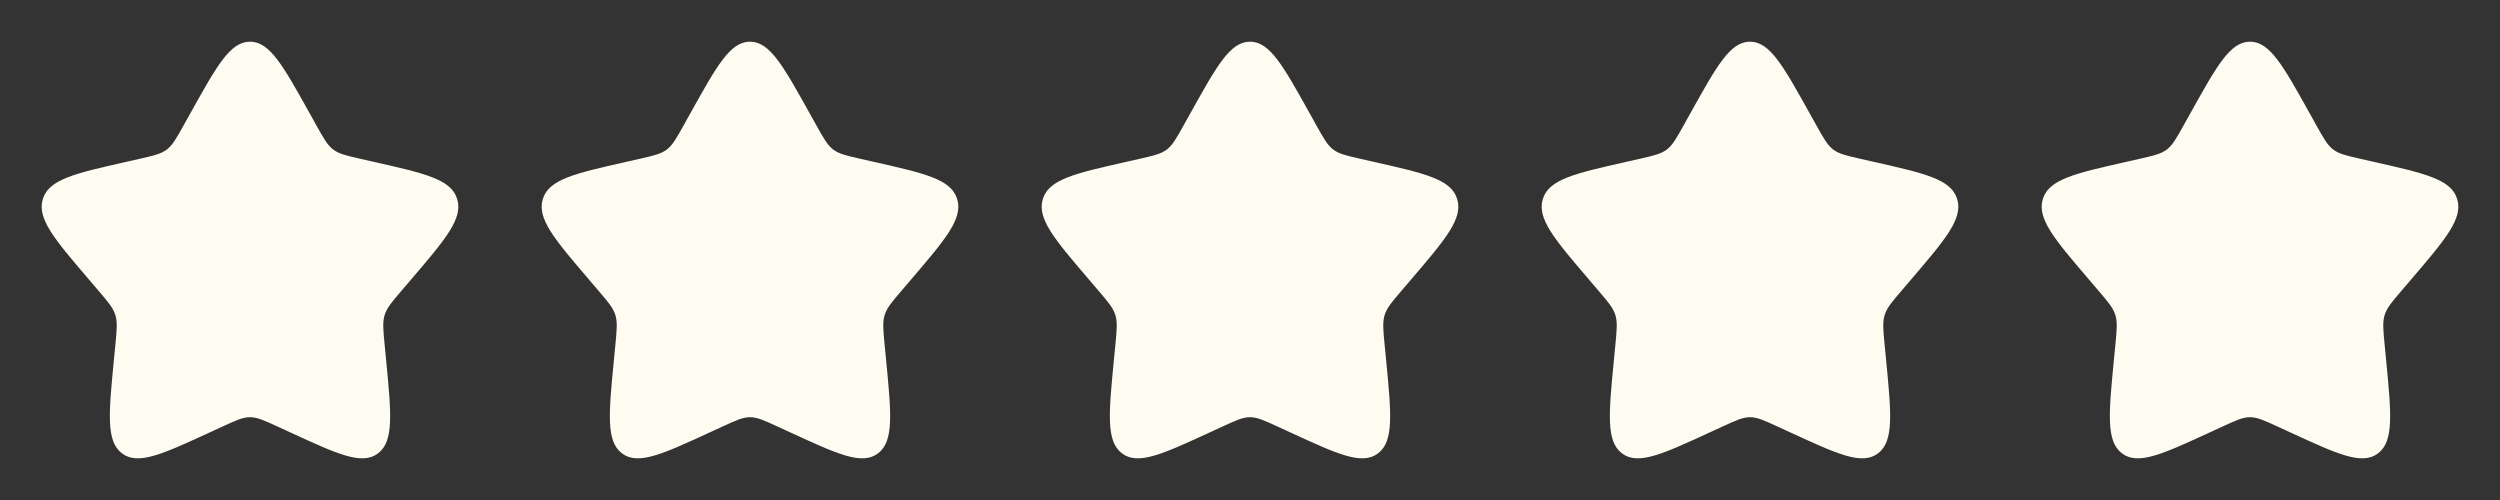
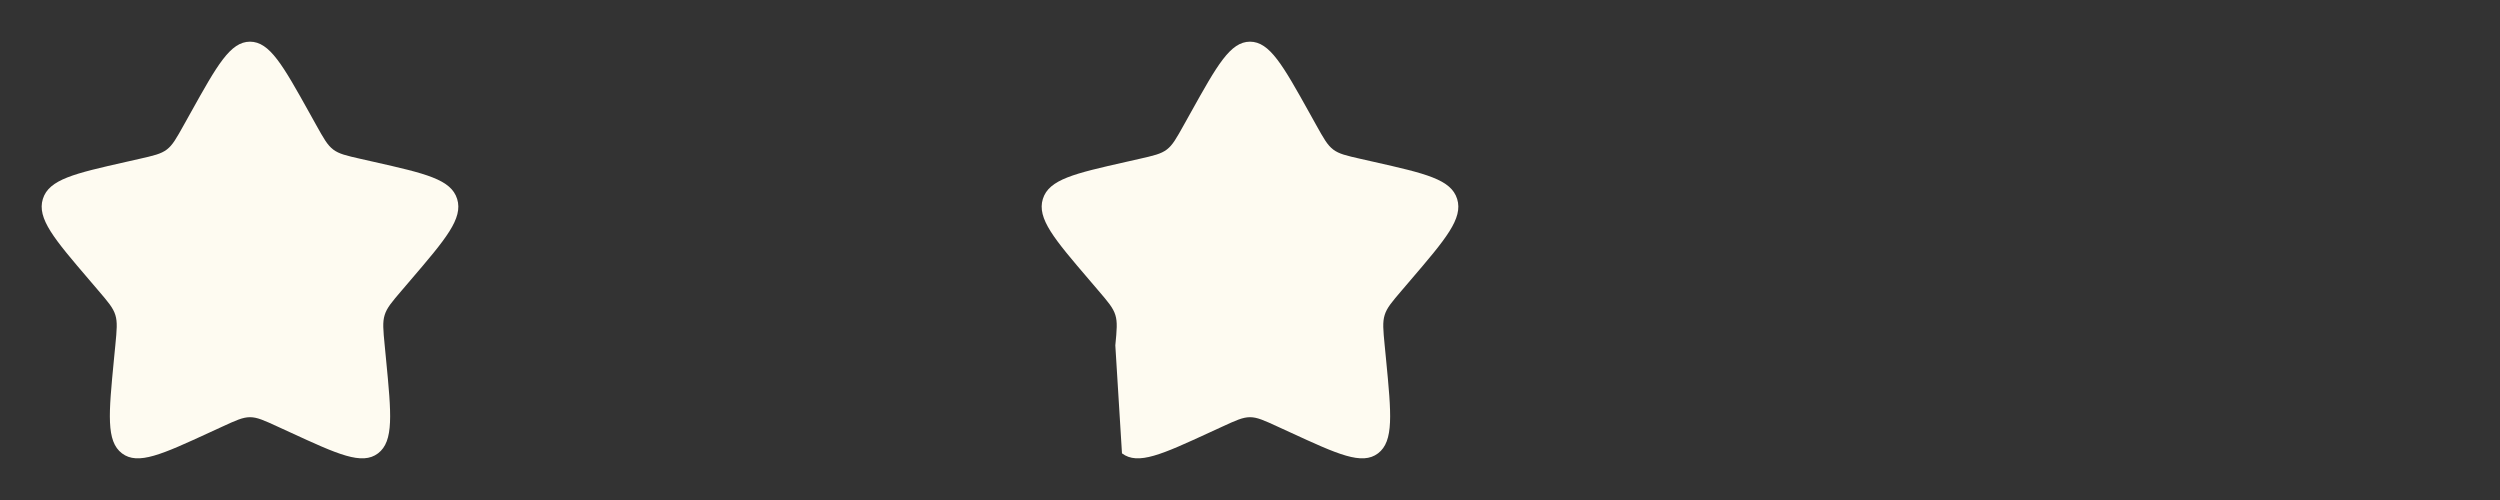
<svg xmlns="http://www.w3.org/2000/svg" width="125" height="25" viewBox="0 0 125 25" fill="none">
  <rect x="0" y="0" width="125" height="25" fill="#333333" stroke="none" />
  <path d="M9.535 5.634C10.854 3.267 11.514 2.084 12.5 2.084C13.486 2.084 14.146 3.267 15.466 5.634L15.807 6.247C16.182 6.919 16.369 7.256 16.662 7.478C16.954 7.699 17.318 7.782 18.046 7.947L18.709 8.097C21.271 8.676 22.552 8.966 22.857 9.946C23.162 10.926 22.288 11.948 20.542 13.99L20.09 14.519C19.593 15.099 19.345 15.389 19.234 15.748C19.122 16.107 19.16 16.494 19.235 17.269L19.303 17.974C19.567 20.699 19.699 22.062 18.901 22.668C18.103 23.273 16.904 22.721 14.505 21.616L13.884 21.331C13.202 21.017 12.861 20.86 12.5 20.86C12.139 20.86 11.798 21.017 11.116 21.331L10.496 21.616C8.097 22.721 6.897 23.273 6.099 22.668C5.301 22.062 5.433 20.699 5.697 17.974L5.766 17.269C5.841 16.494 5.878 16.107 5.767 15.748C5.655 15.389 5.407 15.099 4.91 14.519L4.459 13.99C2.712 11.948 1.839 10.926 2.143 9.946C2.448 8.966 3.729 8.676 6.291 8.097L6.954 7.947C7.682 7.782 8.046 7.699 8.339 7.478C8.631 7.256 8.818 6.919 9.193 6.247L9.535 5.634Z" fill="#FEFBF1" />
-   <path d="M34.535 5.634C35.854 3.267 36.514 2.084 37.5 2.084C38.486 2.084 39.146 3.267 40.466 5.634L40.807 6.247C41.182 6.919 41.369 7.256 41.662 7.478C41.954 7.699 42.318 7.782 43.046 7.947L43.709 8.097C46.271 8.676 47.552 8.966 47.857 9.946C48.162 10.926 47.288 11.948 45.542 13.99L45.09 14.519C44.593 15.099 44.345 15.389 44.234 15.748C44.122 16.107 44.16 16.494 44.234 17.269L44.303 17.974C44.567 20.699 44.699 22.062 43.901 22.668C43.103 23.273 41.904 22.721 39.505 21.616L38.884 21.331C38.202 21.017 37.861 20.86 37.5 20.86C37.139 20.86 36.798 21.017 36.116 21.331L35.496 21.616C33.097 22.721 31.897 23.273 31.099 22.668C30.301 22.062 30.433 20.699 30.698 17.974L30.766 17.269C30.841 16.494 30.878 16.107 30.767 15.748C30.655 15.389 30.407 15.099 29.91 14.519L29.459 13.99C27.712 11.948 26.838 10.926 27.143 9.946C27.448 8.966 28.729 8.676 31.291 8.097L31.954 7.947C32.682 7.782 33.046 7.699 33.339 7.478C33.631 7.256 33.818 6.919 34.193 6.247L34.535 5.634Z" fill="#FEFBF1" />
-   <path d="M59.535 5.634C60.854 3.267 61.514 2.084 62.5 2.084C63.486 2.084 64.146 3.267 65.466 5.634L65.807 6.247C66.182 6.919 66.369 7.256 66.662 7.478C66.954 7.699 67.318 7.782 68.046 7.947L68.709 8.097C71.271 8.676 72.552 8.966 72.857 9.946C73.162 10.926 72.288 11.948 70.542 13.99L70.09 14.519C69.594 15.099 69.345 15.389 69.234 15.748C69.122 16.107 69.159 16.494 69.234 17.269L69.303 17.974C69.567 20.699 69.699 22.062 68.901 22.668C68.103 23.273 66.904 22.721 64.505 21.616L63.884 21.331C63.202 21.017 62.861 20.86 62.5 20.86C62.139 20.86 61.798 21.017 61.116 21.331L60.496 21.616C58.097 22.721 56.897 23.273 56.099 22.668C55.301 22.062 55.433 20.699 55.697 17.974L55.766 17.269C55.841 16.494 55.878 16.107 55.767 15.748C55.655 15.389 55.407 15.099 54.91 14.519L54.459 13.99C52.712 11.948 51.839 10.926 52.143 9.946C52.448 8.966 53.729 8.676 56.291 8.097L56.954 7.947C57.682 7.782 58.046 7.699 58.339 7.478C58.631 7.256 58.818 6.919 59.193 6.247L59.535 5.634Z" fill="#FEFBF1" />
-   <path d="M84.535 5.634C85.854 3.267 86.514 2.084 87.5 2.084C88.487 2.084 89.146 3.267 90.466 5.634L90.807 6.247C91.182 6.919 91.369 7.256 91.662 7.478C91.954 7.699 92.318 7.782 93.046 7.947L93.709 8.097C96.271 8.676 97.552 8.966 97.857 9.946C98.162 10.926 97.288 11.948 95.542 13.99L95.09 14.519C94.594 15.099 94.345 15.389 94.234 15.748C94.122 16.107 94.159 16.494 94.234 17.269L94.303 17.974C94.567 20.699 94.699 22.062 93.901 22.668C93.103 23.273 91.904 22.721 89.505 21.616L88.884 21.331C88.202 21.017 87.862 20.86 87.5 20.86C87.139 20.86 86.798 21.017 86.116 21.331L85.496 21.616C83.097 22.721 81.897 23.273 81.099 22.668C80.301 22.062 80.433 20.699 80.698 17.974L80.766 17.269C80.841 16.494 80.878 16.107 80.767 15.748C80.655 15.389 80.407 15.099 79.91 14.519L79.459 13.99C77.712 11.948 76.838 10.926 77.143 9.946C77.448 8.966 78.729 8.676 81.291 8.097L81.954 7.947C82.682 7.782 83.046 7.699 83.339 7.478C83.631 7.256 83.818 6.919 84.193 6.247L84.535 5.634Z" fill="#FEFBF1" />
-   <path d="M109.535 5.634C110.854 3.267 111.514 2.084 112.5 2.084C113.487 2.084 114.146 3.267 115.466 5.634L115.807 6.247C116.182 6.919 116.369 7.256 116.662 7.478C116.954 7.699 117.318 7.782 118.046 7.947L118.709 8.097C121.271 8.676 122.552 8.966 122.857 9.946C123.162 10.926 122.288 11.948 120.542 13.99L120.09 14.519C119.593 15.099 119.345 15.389 119.234 15.748C119.122 16.107 119.16 16.494 119.235 17.269L119.303 17.974C119.567 20.699 119.699 22.062 118.901 22.668C118.103 23.273 116.904 22.721 114.505 21.616L113.884 21.331C113.202 21.017 112.862 20.86 112.5 20.86C112.139 20.86 111.798 21.017 111.116 21.331L110.496 21.616C108.097 22.721 106.897 23.273 106.099 22.668C105.301 22.062 105.433 20.699 105.697 17.974L105.766 17.269C105.841 16.494 105.878 16.107 105.767 15.748C105.655 15.389 105.407 15.099 104.91 14.519L104.459 13.99C102.712 11.948 101.839 10.926 102.143 9.946C102.448 8.966 103.729 8.676 106.291 8.097L106.954 7.947C107.682 7.782 108.046 7.699 108.339 7.478C108.631 7.256 108.818 6.919 109.193 6.247L109.535 5.634Z" fill="#FEFBF1" />
+   <path d="M59.535 5.634C60.854 3.267 61.514 2.084 62.5 2.084C63.486 2.084 64.146 3.267 65.466 5.634L65.807 6.247C66.182 6.919 66.369 7.256 66.662 7.478C66.954 7.699 67.318 7.782 68.046 7.947L68.709 8.097C71.271 8.676 72.552 8.966 72.857 9.946C73.162 10.926 72.288 11.948 70.542 13.99L70.09 14.519C69.594 15.099 69.345 15.389 69.234 15.748C69.122 16.107 69.159 16.494 69.234 17.269L69.303 17.974C69.567 20.699 69.699 22.062 68.901 22.668C68.103 23.273 66.904 22.721 64.505 21.616L63.884 21.331C63.202 21.017 62.861 20.86 62.5 20.86C62.139 20.86 61.798 21.017 61.116 21.331L60.496 21.616C58.097 22.721 56.897 23.273 56.099 22.668L55.766 17.269C55.841 16.494 55.878 16.107 55.767 15.748C55.655 15.389 55.407 15.099 54.91 14.519L54.459 13.99C52.712 11.948 51.839 10.926 52.143 9.946C52.448 8.966 53.729 8.676 56.291 8.097L56.954 7.947C57.682 7.782 58.046 7.699 58.339 7.478C58.631 7.256 58.818 6.919 59.193 6.247L59.535 5.634Z" fill="#FEFBF1" />
</svg>